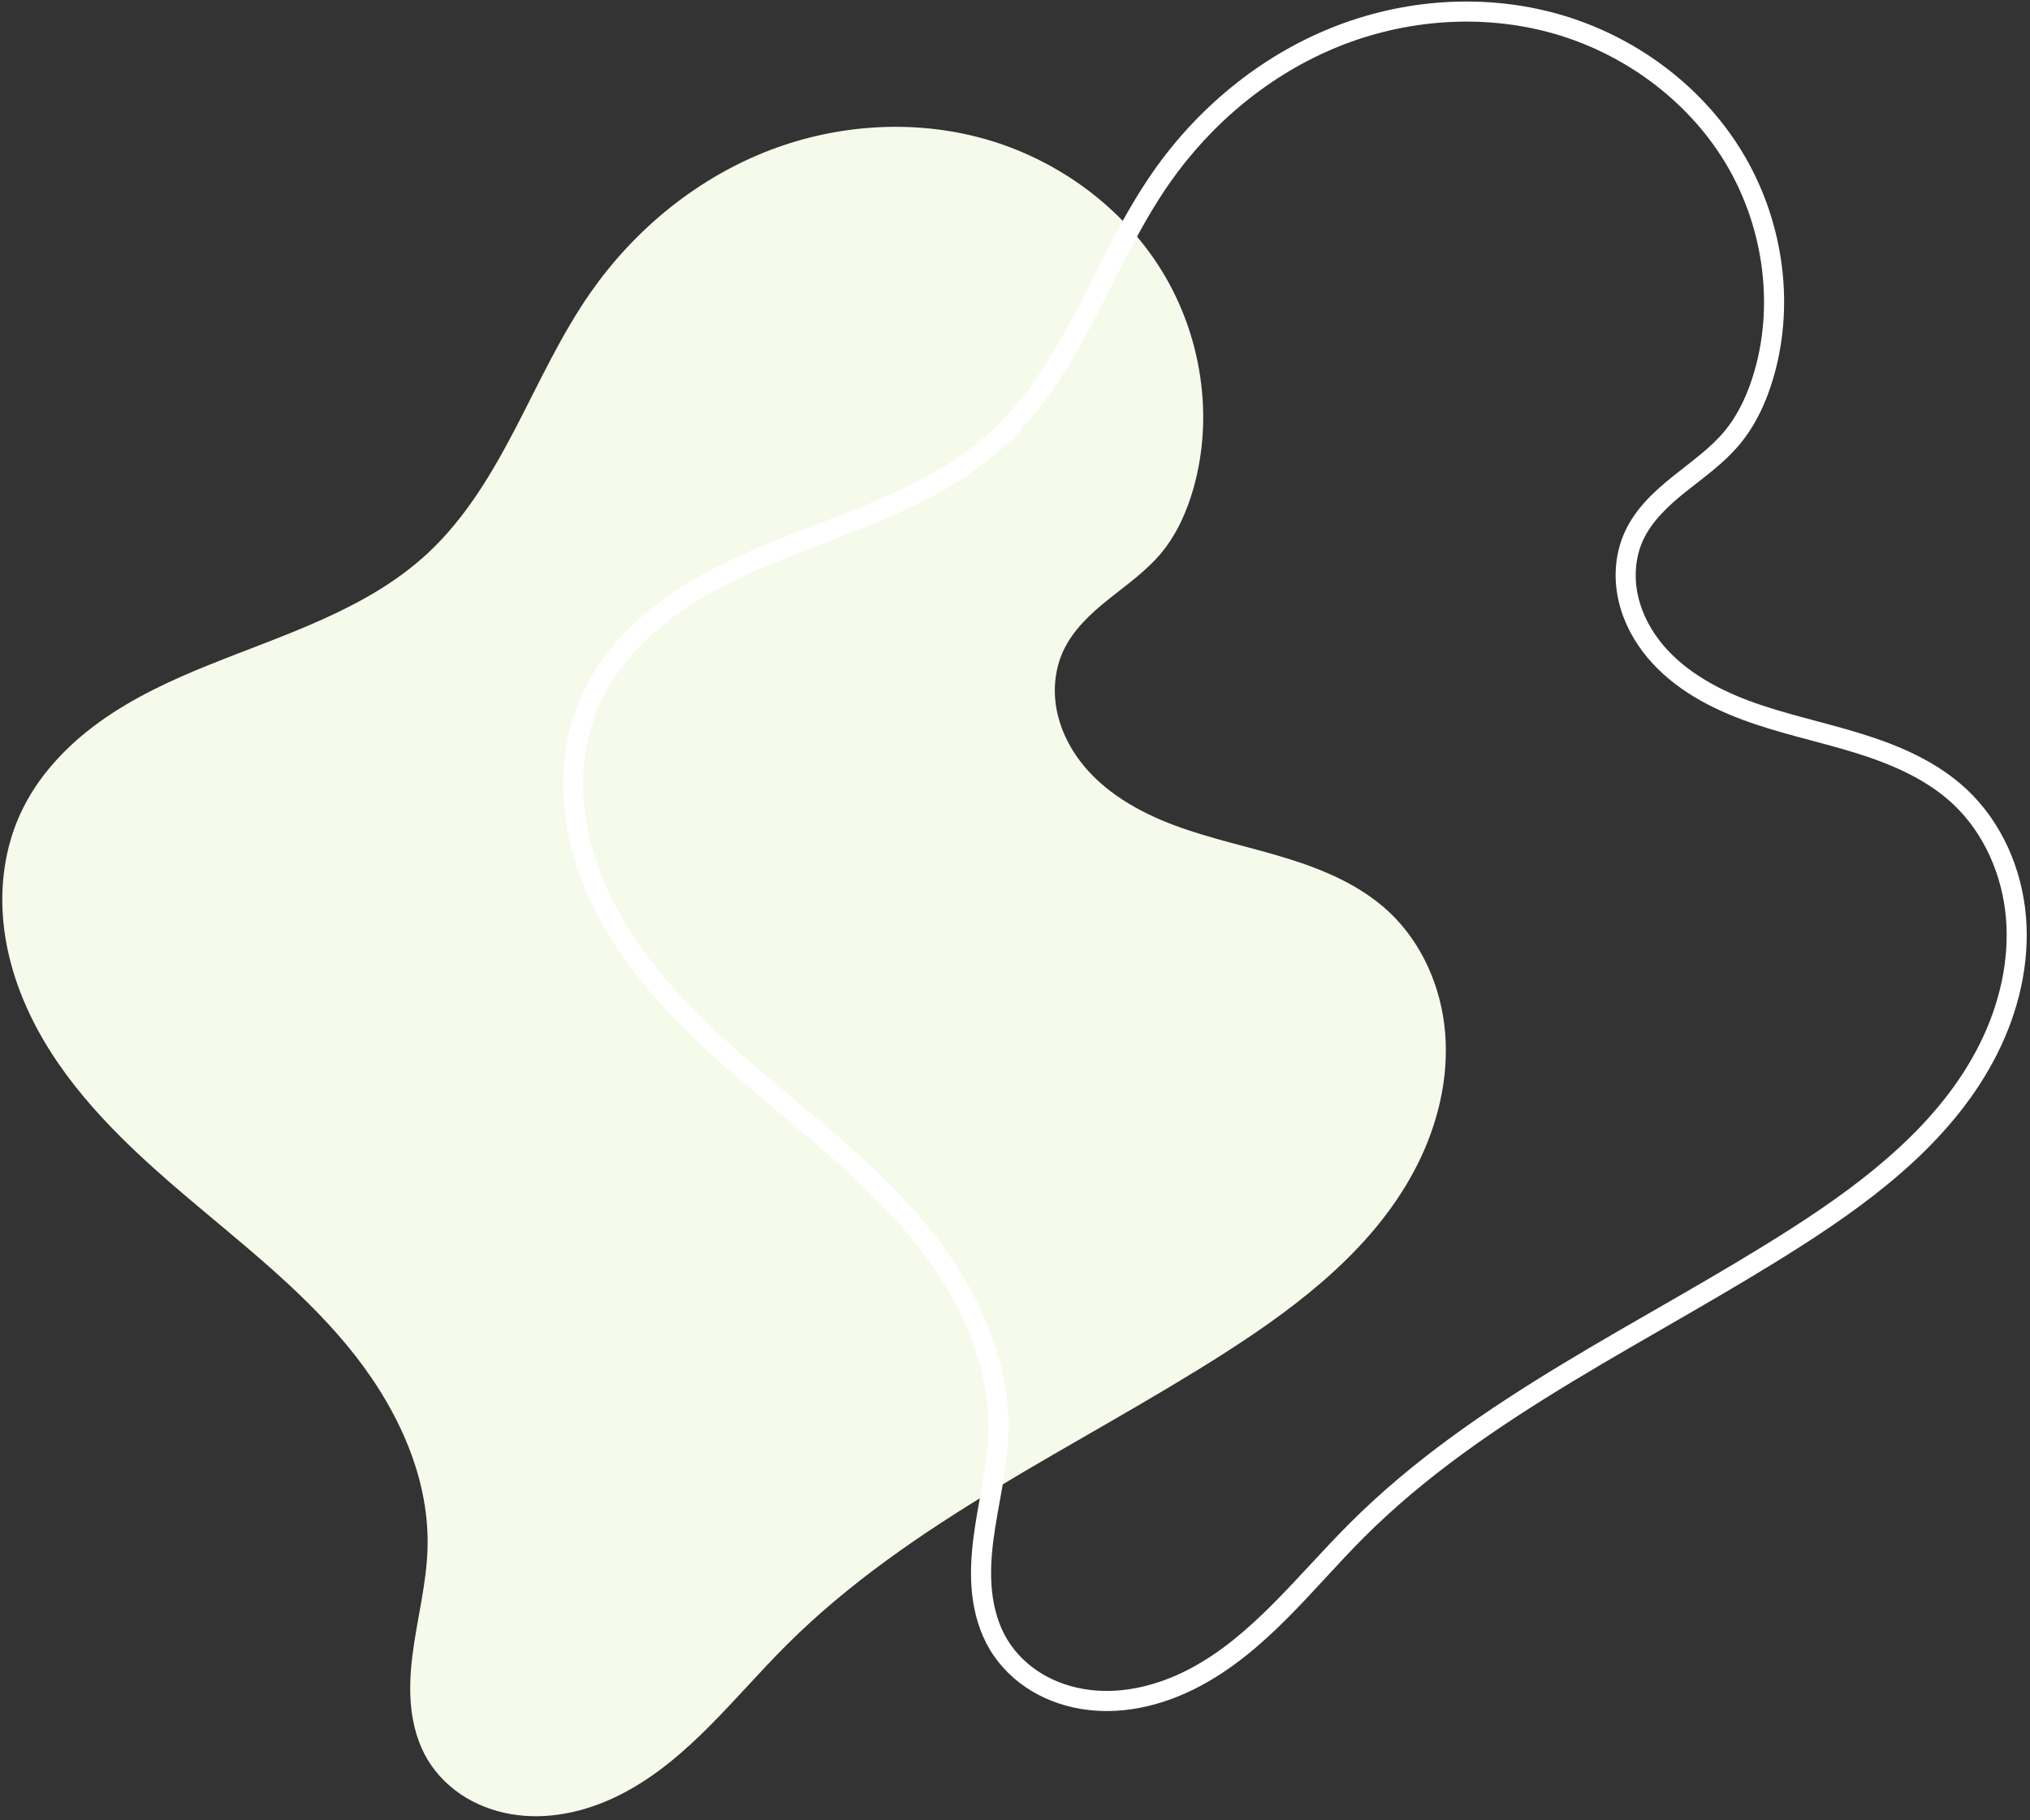
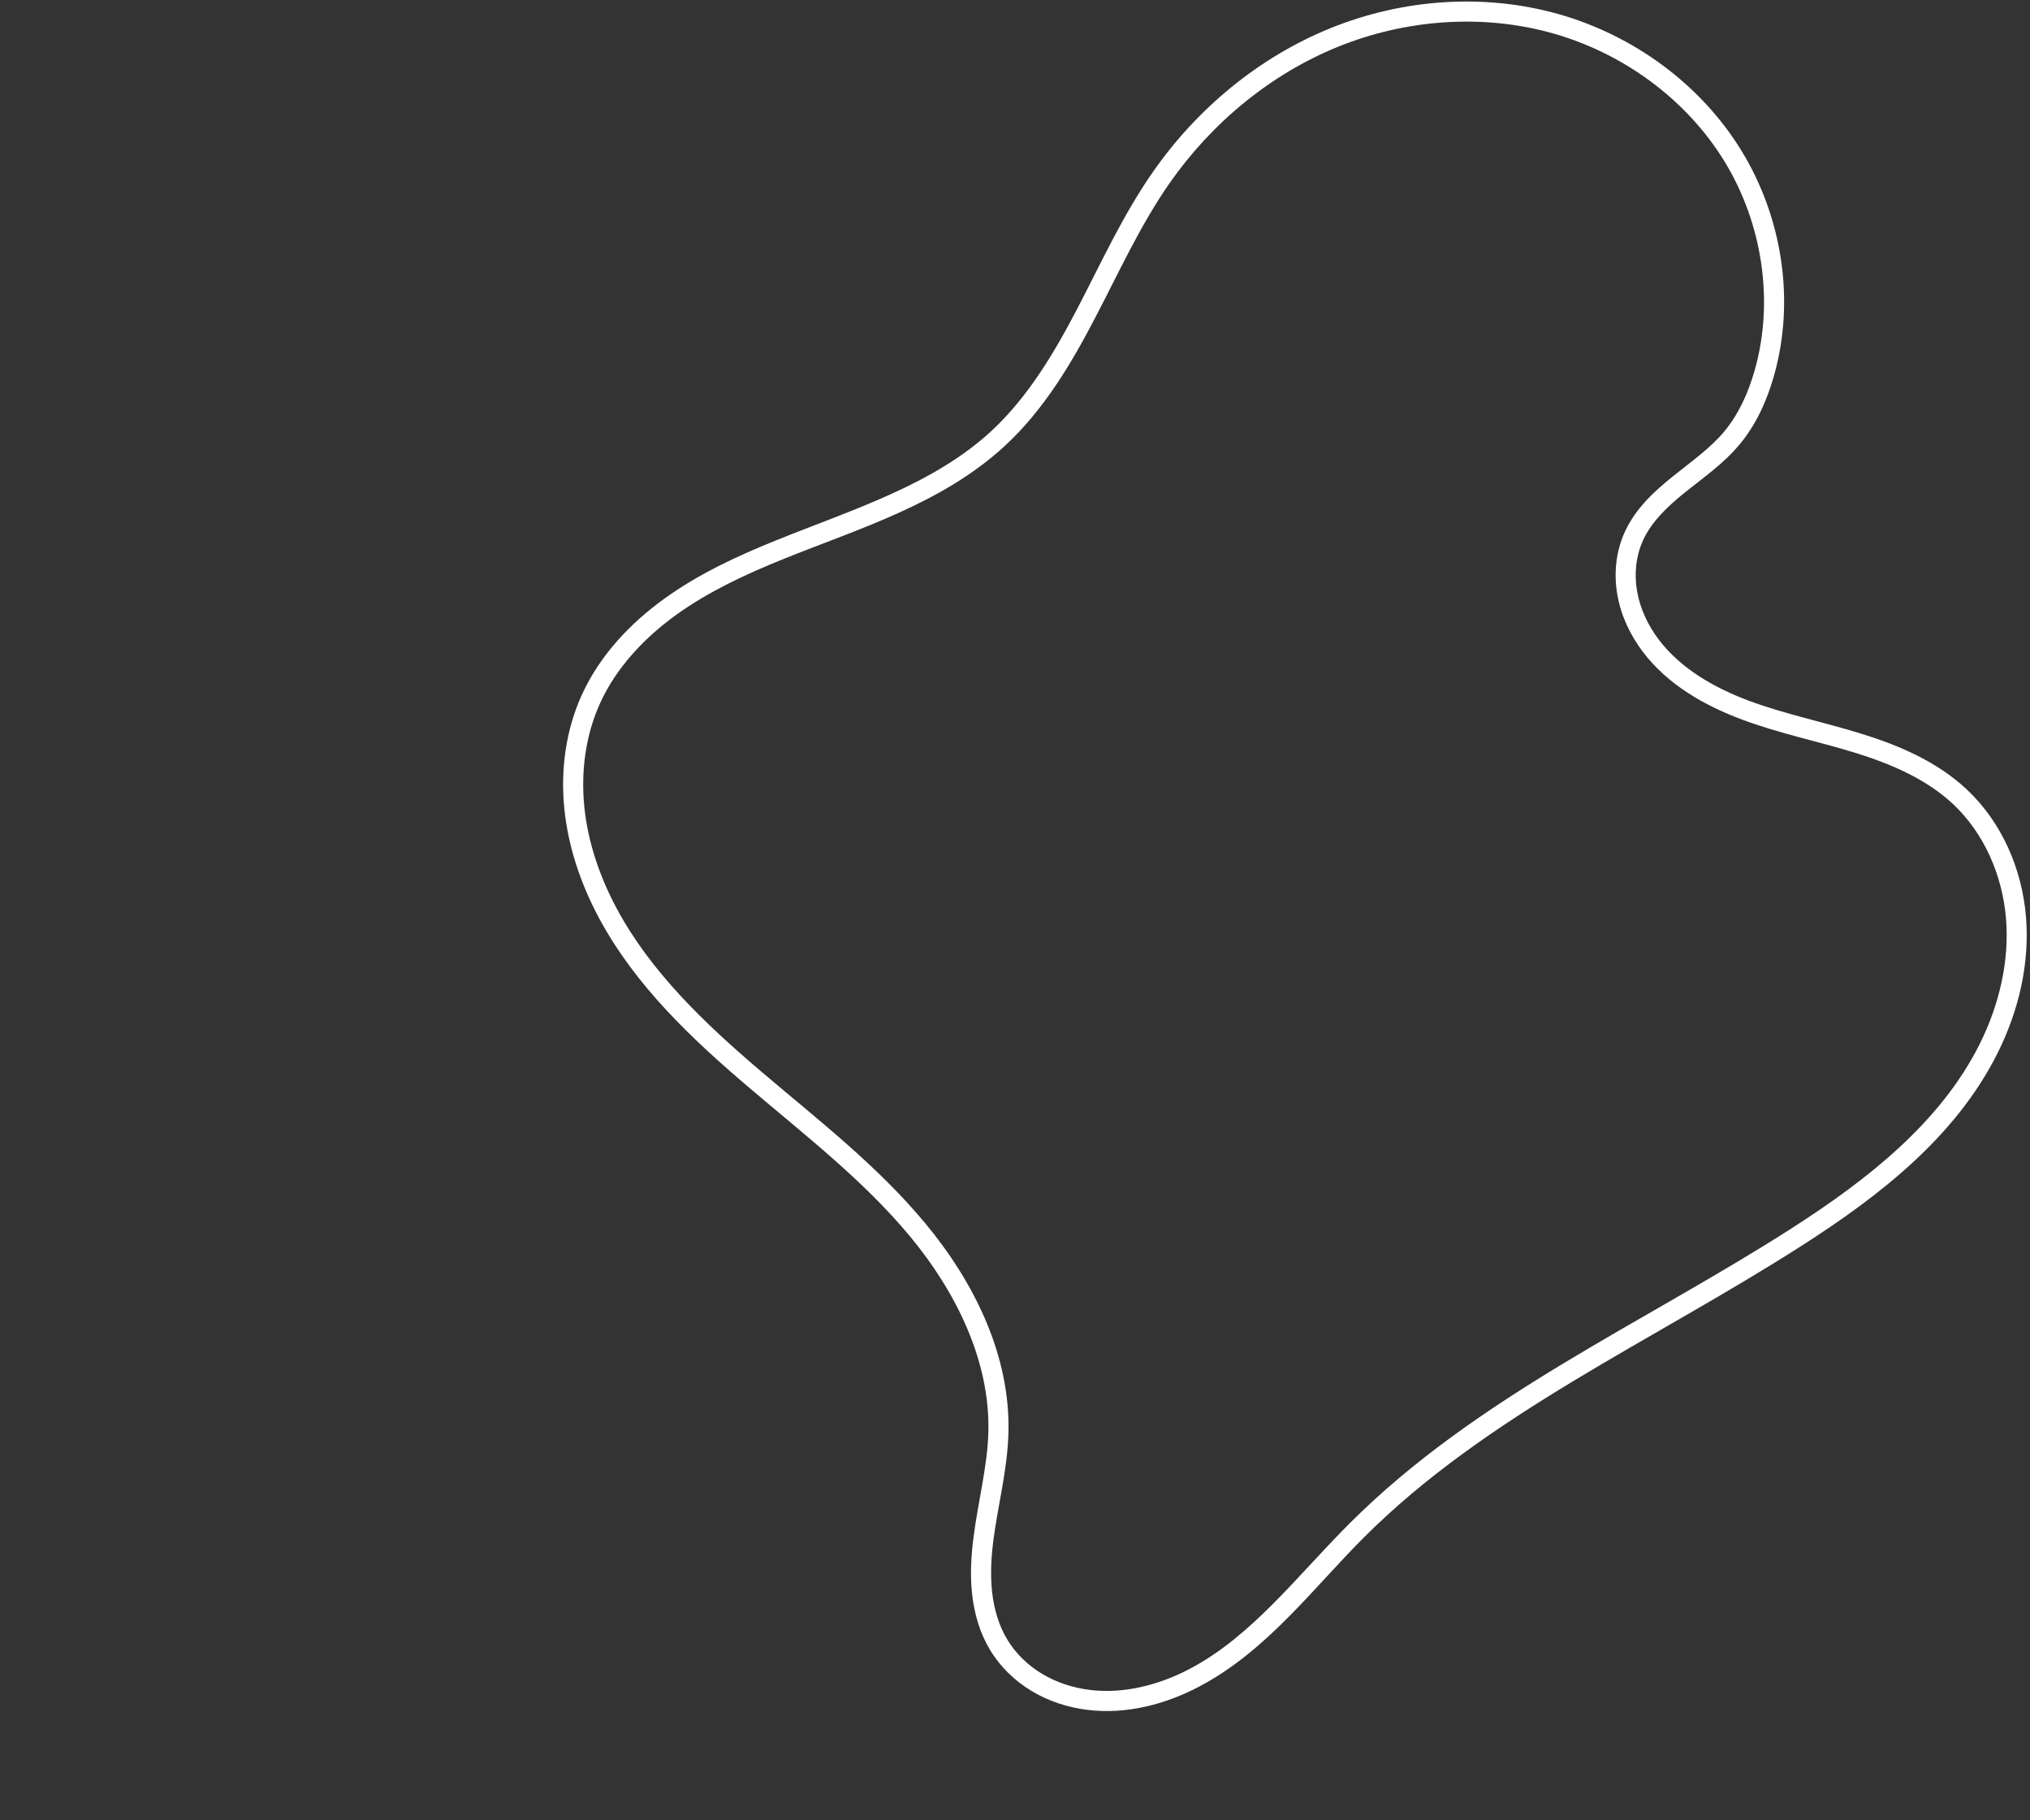
<svg xmlns="http://www.w3.org/2000/svg" fill="#ffffff" height="239.9" preserveAspectRatio="xMidYMid meet" version="1" viewBox="-0.3 -0.2 267.6 239.9" width="267.6" zoomAndPan="magnify">
  <rect x="-0.3" y="-0.2" width="267.6" height="239.9" fill="#333333" stroke="none" />
  <g>
    <g>
      <g id="change1_1">
-         <path d="m 1354.647,910.141 c 2.071,-2.474 3.416,-5.489 4.297,-8.593 2.708,-9.547 1.035,-20.173 -4.16,-28.628 -5.195,-8.455 -13.768,-14.689 -23.316,-17.394 -9.548,-2.705 -19.978,-1.934 -29.178,1.786 -9.2,3.721 -17.152,10.319 -22.833,18.456 -3.885,5.563 -6.713,11.777 -9.846,17.796 -3.133,6.019 -6.661,11.963 -11.636,16.576 -7.954,7.376 -18.745,10.634 -28.805,14.693 -5.03,2.029 -9.995,4.327 -14.4,7.492 -4.405,3.164 -8.253,7.252 -10.501,12.188 -2.028,4.452 -2.688,9.472 -2.196,14.34 0.491,4.868 2.106,9.587 4.417,13.899 4.623,8.624 11.885,15.509 19.335,21.853 7.45,6.344 15.274,12.37 21.522,19.9 6.248,7.53 10.886,16.9 10.63,26.681 -0.124,4.746 -1.385,9.382 -1.98,14.092 -0.298,2.355 -0.428,4.743 -0.166,7.102 0.263,2.359 0.929,4.695 2.146,6.733 1.239,2.075 3.032,3.803 5.106,5.043 2.075,1.239 4.426,1.995 6.825,2.285 4.798,0.581 9.696,-0.696 13.969,-2.956 8.546,-4.519 14.524,-12.577 21.362,-19.41 16.483,-16.469 38.386,-26.096 58.004,-38.669 10.057,-6.446 19.915,-14.111 25.259,-24.795 2.672,-5.342 4.112,-11.371 3.611,-17.323 -0.501,-5.952 -3.028,-11.801 -7.387,-15.886 -3.736,-3.501 -8.59,-5.568 -13.483,-7.077 -4.893,-1.51 -9.937,-2.534 -14.737,-4.319 -4.799,-1.785 -9.445,-4.434 -12.533,-8.518 -1.544,-2.042 -2.667,-4.423 -3.106,-6.946 -0.439,-2.522 -0.175,-5.185 0.893,-7.512 1.278,-2.783 3.601,-4.937 5.991,-6.851 2.39,-1.914 4.933,-3.691 6.899,-6.039 z" fill="#f6faea" transform="translate(-1201.915 -837.4)" />
-       </g>
+         </g>
      <g id="change2_1">
-         <path color="#000" d="m 1391.918,837.498 c -5.094,0.329 -10.14,1.485 -14.871,3.398 -9.458,3.825 -17.601,10.588 -23.422,18.924 -3.977,5.695 -6.824,11.966 -9.935,17.943 -3.11,5.974 -6.573,11.776 -11.361,16.217 -7.659,7.103 -18.265,10.346 -28.402,14.436 -5.072,2.046 -10.134,4.383 -14.676,7.645 -4.547,3.266 -8.563,7.509 -10.934,12.713 -2.139,4.695 -2.821,9.946 -2.309,15.021 0.512,5.071 2.187,9.95 4.566,14.391 4.757,8.874 12.156,15.861 19.643,22.236 7.483,6.372 15.24,12.357 21.363,19.736 6.109,7.363 10.569,16.461 10.324,25.803 -0.119,4.534 -1.36,9.128 -1.971,13.961 -0.305,2.417 -0.447,4.909 -0.168,7.414 0.279,2.509 0.991,5.028 2.326,7.266 1.361,2.28 3.311,4.155 5.562,5.5 2.249,1.343 4.777,2.152 7.346,2.463 5.135,0.622 10.286,-0.741 14.746,-3.1 8.895,-4.704 14.934,-12.907 21.678,-19.645 16.251,-16.237 38.048,-25.841 57.783,-38.49 10.128,-6.491 20.207,-14.279 25.729,-25.318 2.765,-5.528 4.271,-11.788 3.746,-18.025 -0.526,-6.25 -3.169,-12.4 -7.801,-16.74 -3.964,-3.715 -9.015,-5.838 -13.998,-7.375 -4.976,-1.535 -9.995,-2.558 -14.666,-4.295 -4.66,-1.733 -9.068,-4.281 -11.938,-8.076 -1.432,-1.894 -2.462,-4.09 -2.859,-6.375 -0.397,-2.279 -0.15,-4.678 0.793,-6.732 1.132,-2.465 3.276,-4.499 5.615,-6.371 2.345,-1.878 4.971,-3.697 7.086,-6.223 2.23,-2.663 3.639,-5.852 4.555,-9.08 2.817,-9.932 1.082,-20.913 -4.305,-29.682 -5.383,-8.761 -14.221,-15.181 -24.082,-17.975 -4.927,-1.396 -10.07,-1.893 -15.164,-1.564 z m 0.168,2.643 c 4.808,-0.31 9.653,0.158 14.274,1.467 9.235,2.616 17.544,8.665 22.551,16.814 5.002,8.142 6.612,18.413 4.014,27.574 -0.845,2.98 -2.127,5.822 -4.039,8.105 -1.817,2.169 -4.275,3.905 -6.711,5.855 -2.442,1.955 -4.942,4.23 -6.365,7.33 -1.193,2.6 -1.476,5.525 -0.994,8.291 0.48,2.759 1.697,5.327 3.353,7.518 3.307,4.374 8.188,7.122 13.127,8.959 4.928,1.833 9.999,2.86 14.809,4.344 4.803,1.482 9.458,3.491 12.967,6.779 4.085,3.828 6.499,9.378 6.975,15.031 0.477,5.666 -0.898,11.463 -3.477,16.619 -5.166,10.328 -14.802,17.872 -24.789,24.273 -19.499,12.497 -41.509,22.147 -58.225,38.848 -6.934,6.928 -12.851,14.841 -21.047,19.176 -4.086,2.161 -8.727,3.353 -13.189,2.812 -2.23,-0.27 -4.406,-0.972 -6.307,-2.107 -1.898,-1.134 -3.532,-2.716 -4.648,-4.586 -1.098,-1.839 -1.721,-3.991 -1.967,-6.201 -0.246,-2.214 -0.128,-4.497 0.162,-6.789 0.58,-4.587 1.86,-9.267 1.99,-14.225 0.268,-10.221 -4.546,-19.863 -10.934,-27.561 -6.373,-7.681 -14.265,-13.747 -21.682,-20.062 -7.413,-6.313 -14.539,-13.097 -19.027,-21.471 -2.243,-4.184 -3.795,-8.742 -4.266,-13.406 -0.47,-4.66 0.167,-9.449 2.084,-13.658 2.127,-4.669 5.805,-8.6 10.068,-11.662 4.269,-3.067 9.134,-5.327 14.123,-7.34 9.984,-4.027 20.962,-7.299 29.211,-14.949 5.162,-4.787 8.754,-10.873 11.91,-16.936 3.155,-6.06 5.965,-12.217 9.758,-17.648 5.542,-7.936 13.303,-14.372 22.244,-17.988 4.468,-1.807 9.239,-2.897 14.047,-3.207 z" style="-inkscape-stroke:none" transform="translate(-1201.915 -837.4)" />
+         <path color="#000" d="m 1391.918,837.498 c -5.094,0.329 -10.14,1.485 -14.871,3.398 -9.458,3.825 -17.601,10.588 -23.422,18.924 -3.977,5.695 -6.824,11.966 -9.935,17.943 -3.11,5.974 -6.573,11.776 -11.361,16.217 -7.659,7.103 -18.265,10.346 -28.402,14.436 -5.072,2.046 -10.134,4.383 -14.676,7.645 -4.547,3.266 -8.563,7.509 -10.934,12.713 -2.139,4.695 -2.821,9.946 -2.309,15.021 0.512,5.071 2.187,9.95 4.566,14.391 4.757,8.874 12.156,15.861 19.643,22.236 7.483,6.372 15.24,12.357 21.363,19.736 6.109,7.363 10.569,16.461 10.324,25.803 -0.119,4.534 -1.36,9.128 -1.971,13.961 -0.305,2.417 -0.447,4.909 -0.168,7.414 0.279,2.509 0.991,5.028 2.326,7.266 1.361,2.28 3.311,4.155 5.562,5.5 2.249,1.343 4.777,2.152 7.346,2.463 5.135,0.622 10.286,-0.741 14.746,-3.1 8.895,-4.704 14.934,-12.907 21.678,-19.645 16.251,-16.237 38.048,-25.841 57.783,-38.49 10.128,-6.491 20.207,-14.279 25.729,-25.318 2.765,-5.528 4.271,-11.788 3.746,-18.025 -0.526,-6.25 -3.169,-12.4 -7.801,-16.74 -3.964,-3.715 -9.015,-5.838 -13.998,-7.375 -4.976,-1.535 -9.995,-2.558 -14.666,-4.295 -4.66,-1.733 -9.068,-4.281 -11.938,-8.076 -1.432,-1.894 -2.462,-4.09 -2.859,-6.375 -0.397,-2.279 -0.15,-4.678 0.793,-6.732 1.132,-2.465 3.276,-4.499 5.615,-6.371 2.345,-1.878 4.971,-3.697 7.086,-6.223 2.23,-2.663 3.639,-5.852 4.555,-9.08 2.817,-9.932 1.082,-20.913 -4.305,-29.682 -5.383,-8.761 -14.221,-15.181 -24.082,-17.975 -4.927,-1.396 -10.07,-1.893 -15.164,-1.564 z m 0.168,2.643 c 4.808,-0.31 9.653,0.158 14.274,1.467 9.235,2.616 17.544,8.665 22.551,16.814 5.002,8.142 6.612,18.413 4.014,27.574 -0.845,2.98 -2.127,5.822 -4.039,8.105 -1.817,2.169 -4.275,3.905 -6.711,5.855 -2.442,1.955 -4.942,4.23 -6.365,7.33 -1.193,2.6 -1.476,5.525 -0.994,8.291 0.48,2.759 1.697,5.327 3.353,7.518 3.307,4.374 8.188,7.122 13.127,8.959 4.928,1.833 9.999,2.86 14.809,4.344 4.803,1.482 9.458,3.491 12.967,6.779 4.085,3.828 6.499,9.378 6.975,15.031 0.477,5.666 -0.898,11.463 -3.477,16.619 -5.166,10.328 -14.802,17.872 -24.789,24.273 -19.499,12.497 -41.509,22.147 -58.225,38.848 -6.934,6.928 -12.851,14.841 -21.047,19.176 -4.086,2.161 -8.727,3.353 -13.189,2.812 -2.23,-0.27 -4.406,-0.972 -6.307,-2.107 -1.898,-1.134 -3.532,-2.716 -4.648,-4.586 -1.098,-1.839 -1.721,-3.991 -1.967,-6.201 -0.246,-2.214 -0.128,-4.497 0.162,-6.789 0.58,-4.587 1.86,-9.267 1.99,-14.225 0.268,-10.221 -4.546,-19.863 -10.934,-27.561 -6.373,-7.681 -14.265,-13.747 -21.682,-20.062 -7.413,-6.313 -14.539,-13.097 -19.027,-21.471 -2.243,-4.184 -3.795,-8.742 -4.266,-13.406 -0.47,-4.66 0.167,-9.449 2.084,-13.658 2.127,-4.669 5.805,-8.6 10.068,-11.662 4.269,-3.067 9.134,-5.327 14.123,-7.34 9.984,-4.027 20.962,-7.299 29.211,-14.949 5.162,-4.787 8.754,-10.873 11.91,-16.936 3.155,-6.06 5.965,-12.217 9.758,-17.648 5.542,-7.936 13.303,-14.372 22.244,-17.988 4.468,-1.807 9.239,-2.897 14.047,-3.207 " style="-inkscape-stroke:none" transform="translate(-1201.915 -837.4)" />
      </g>
    </g>
  </g>
</svg>